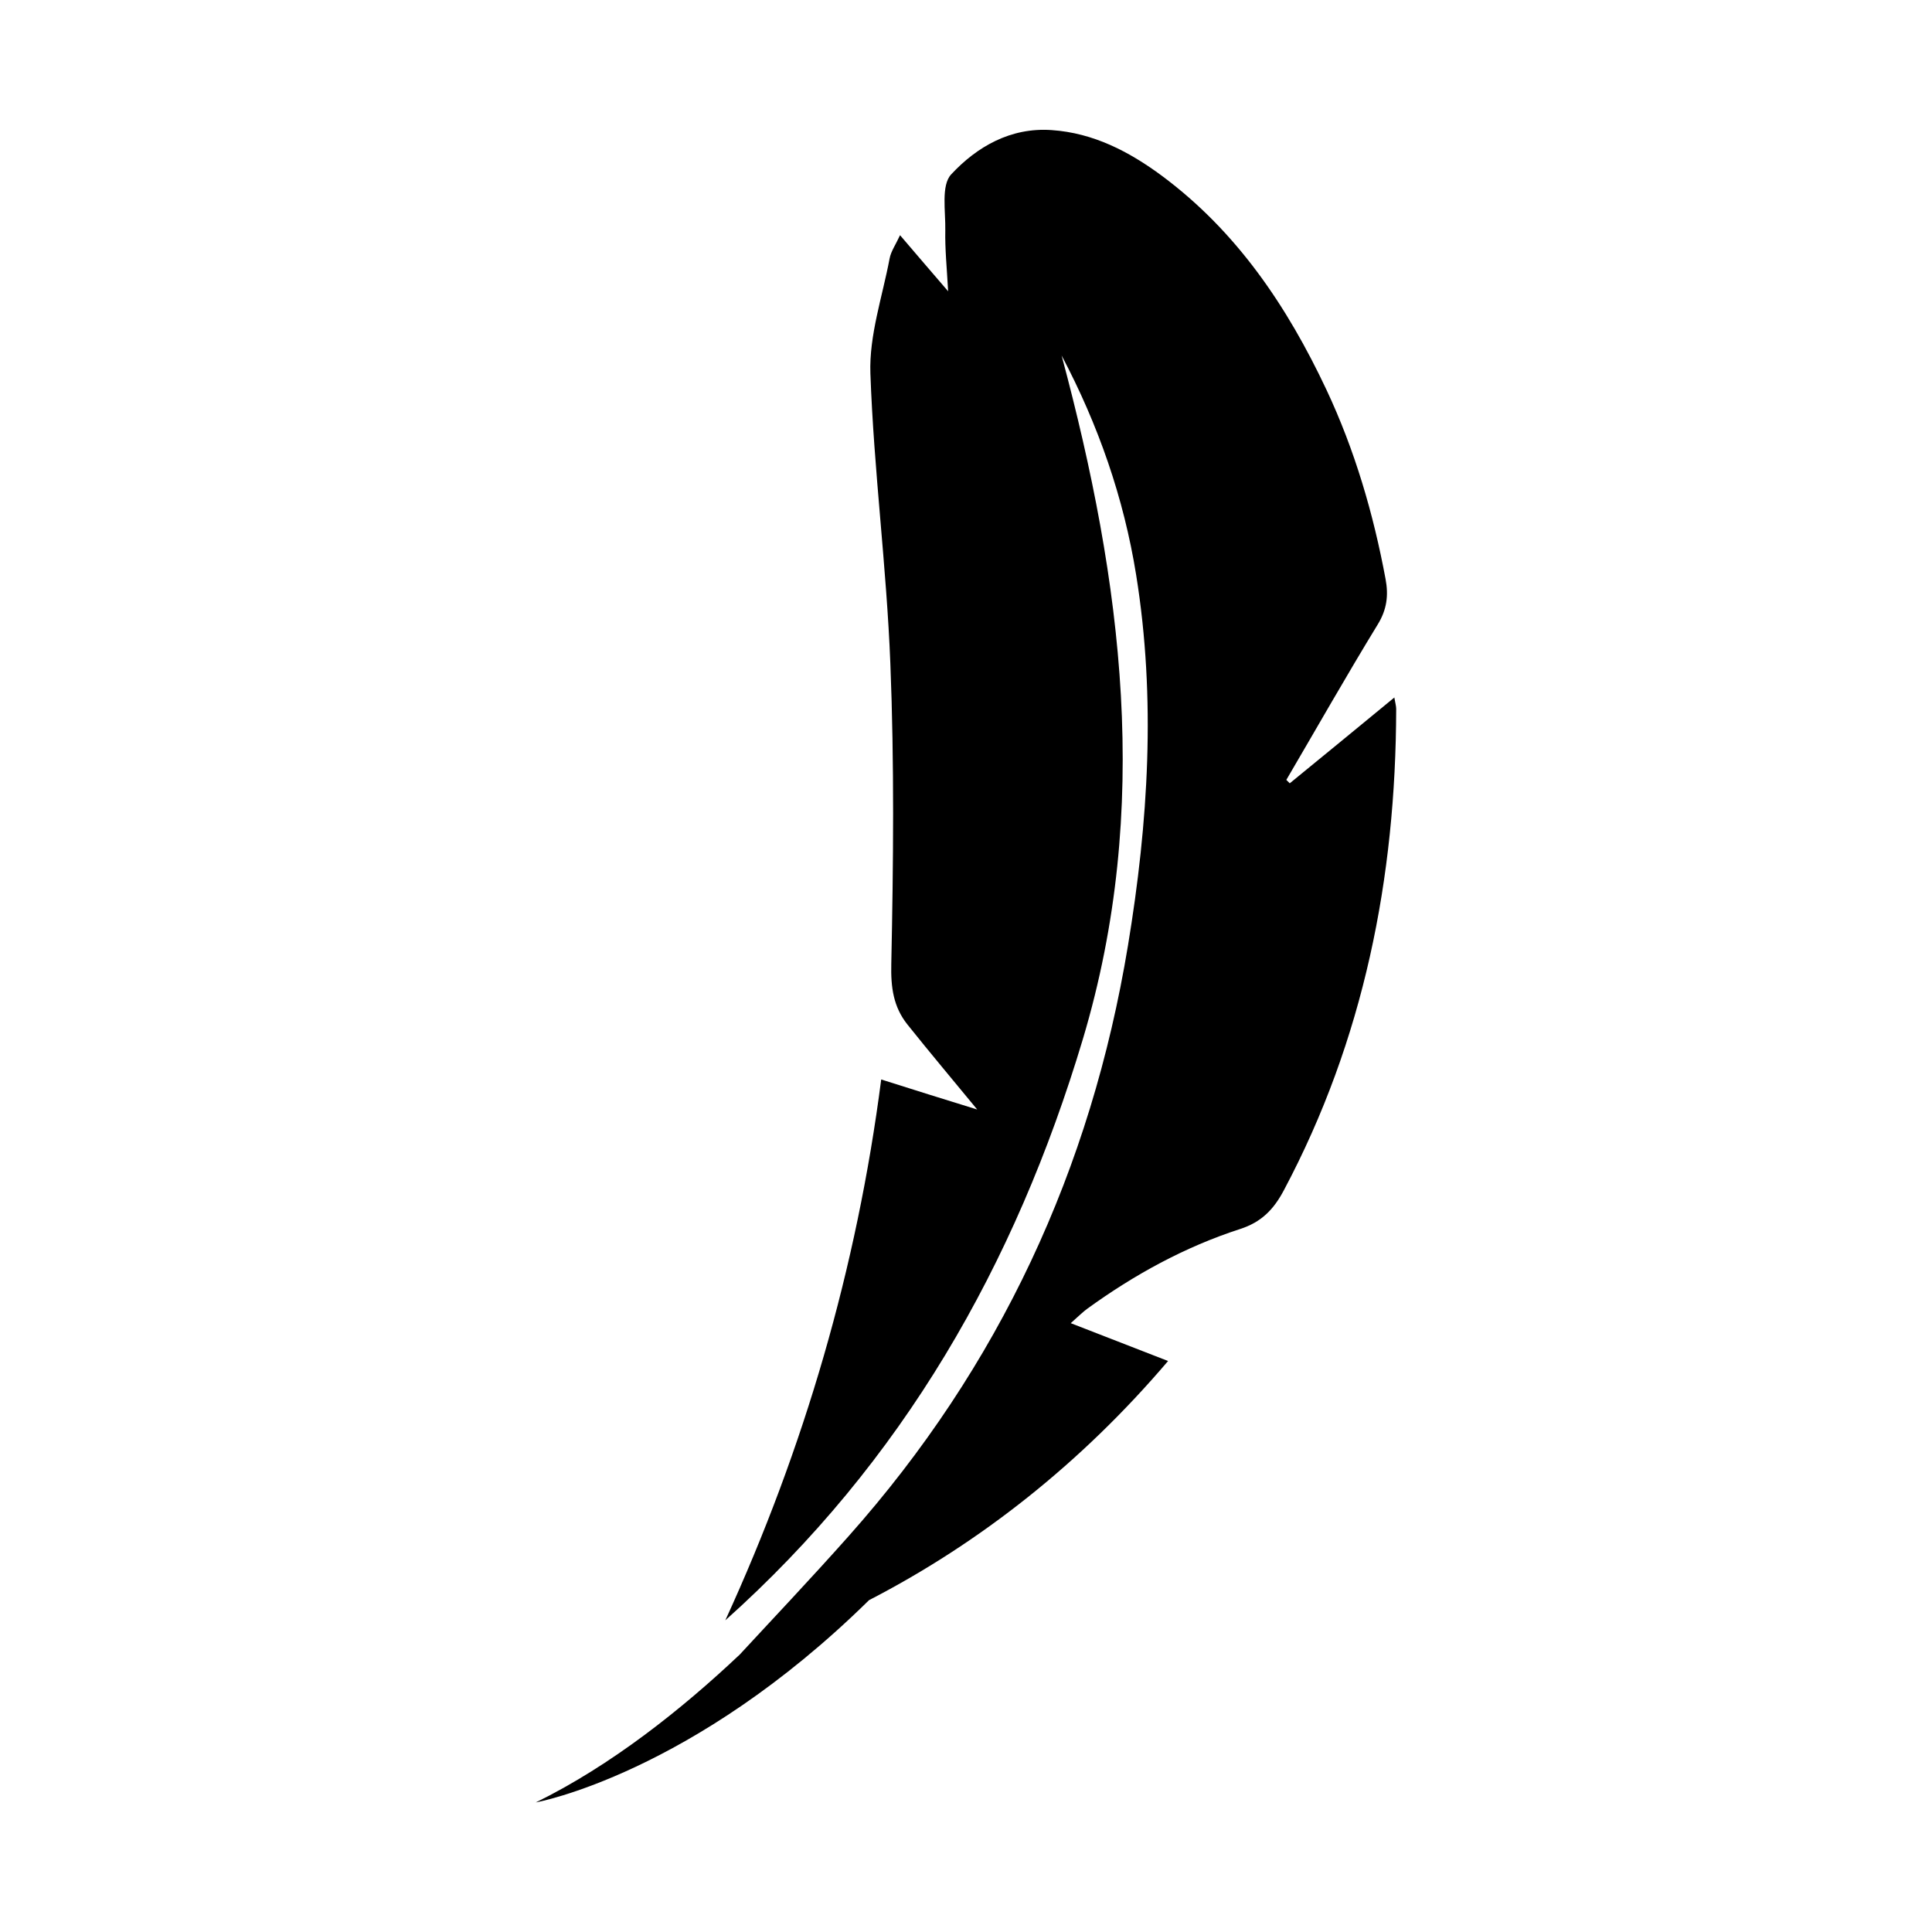
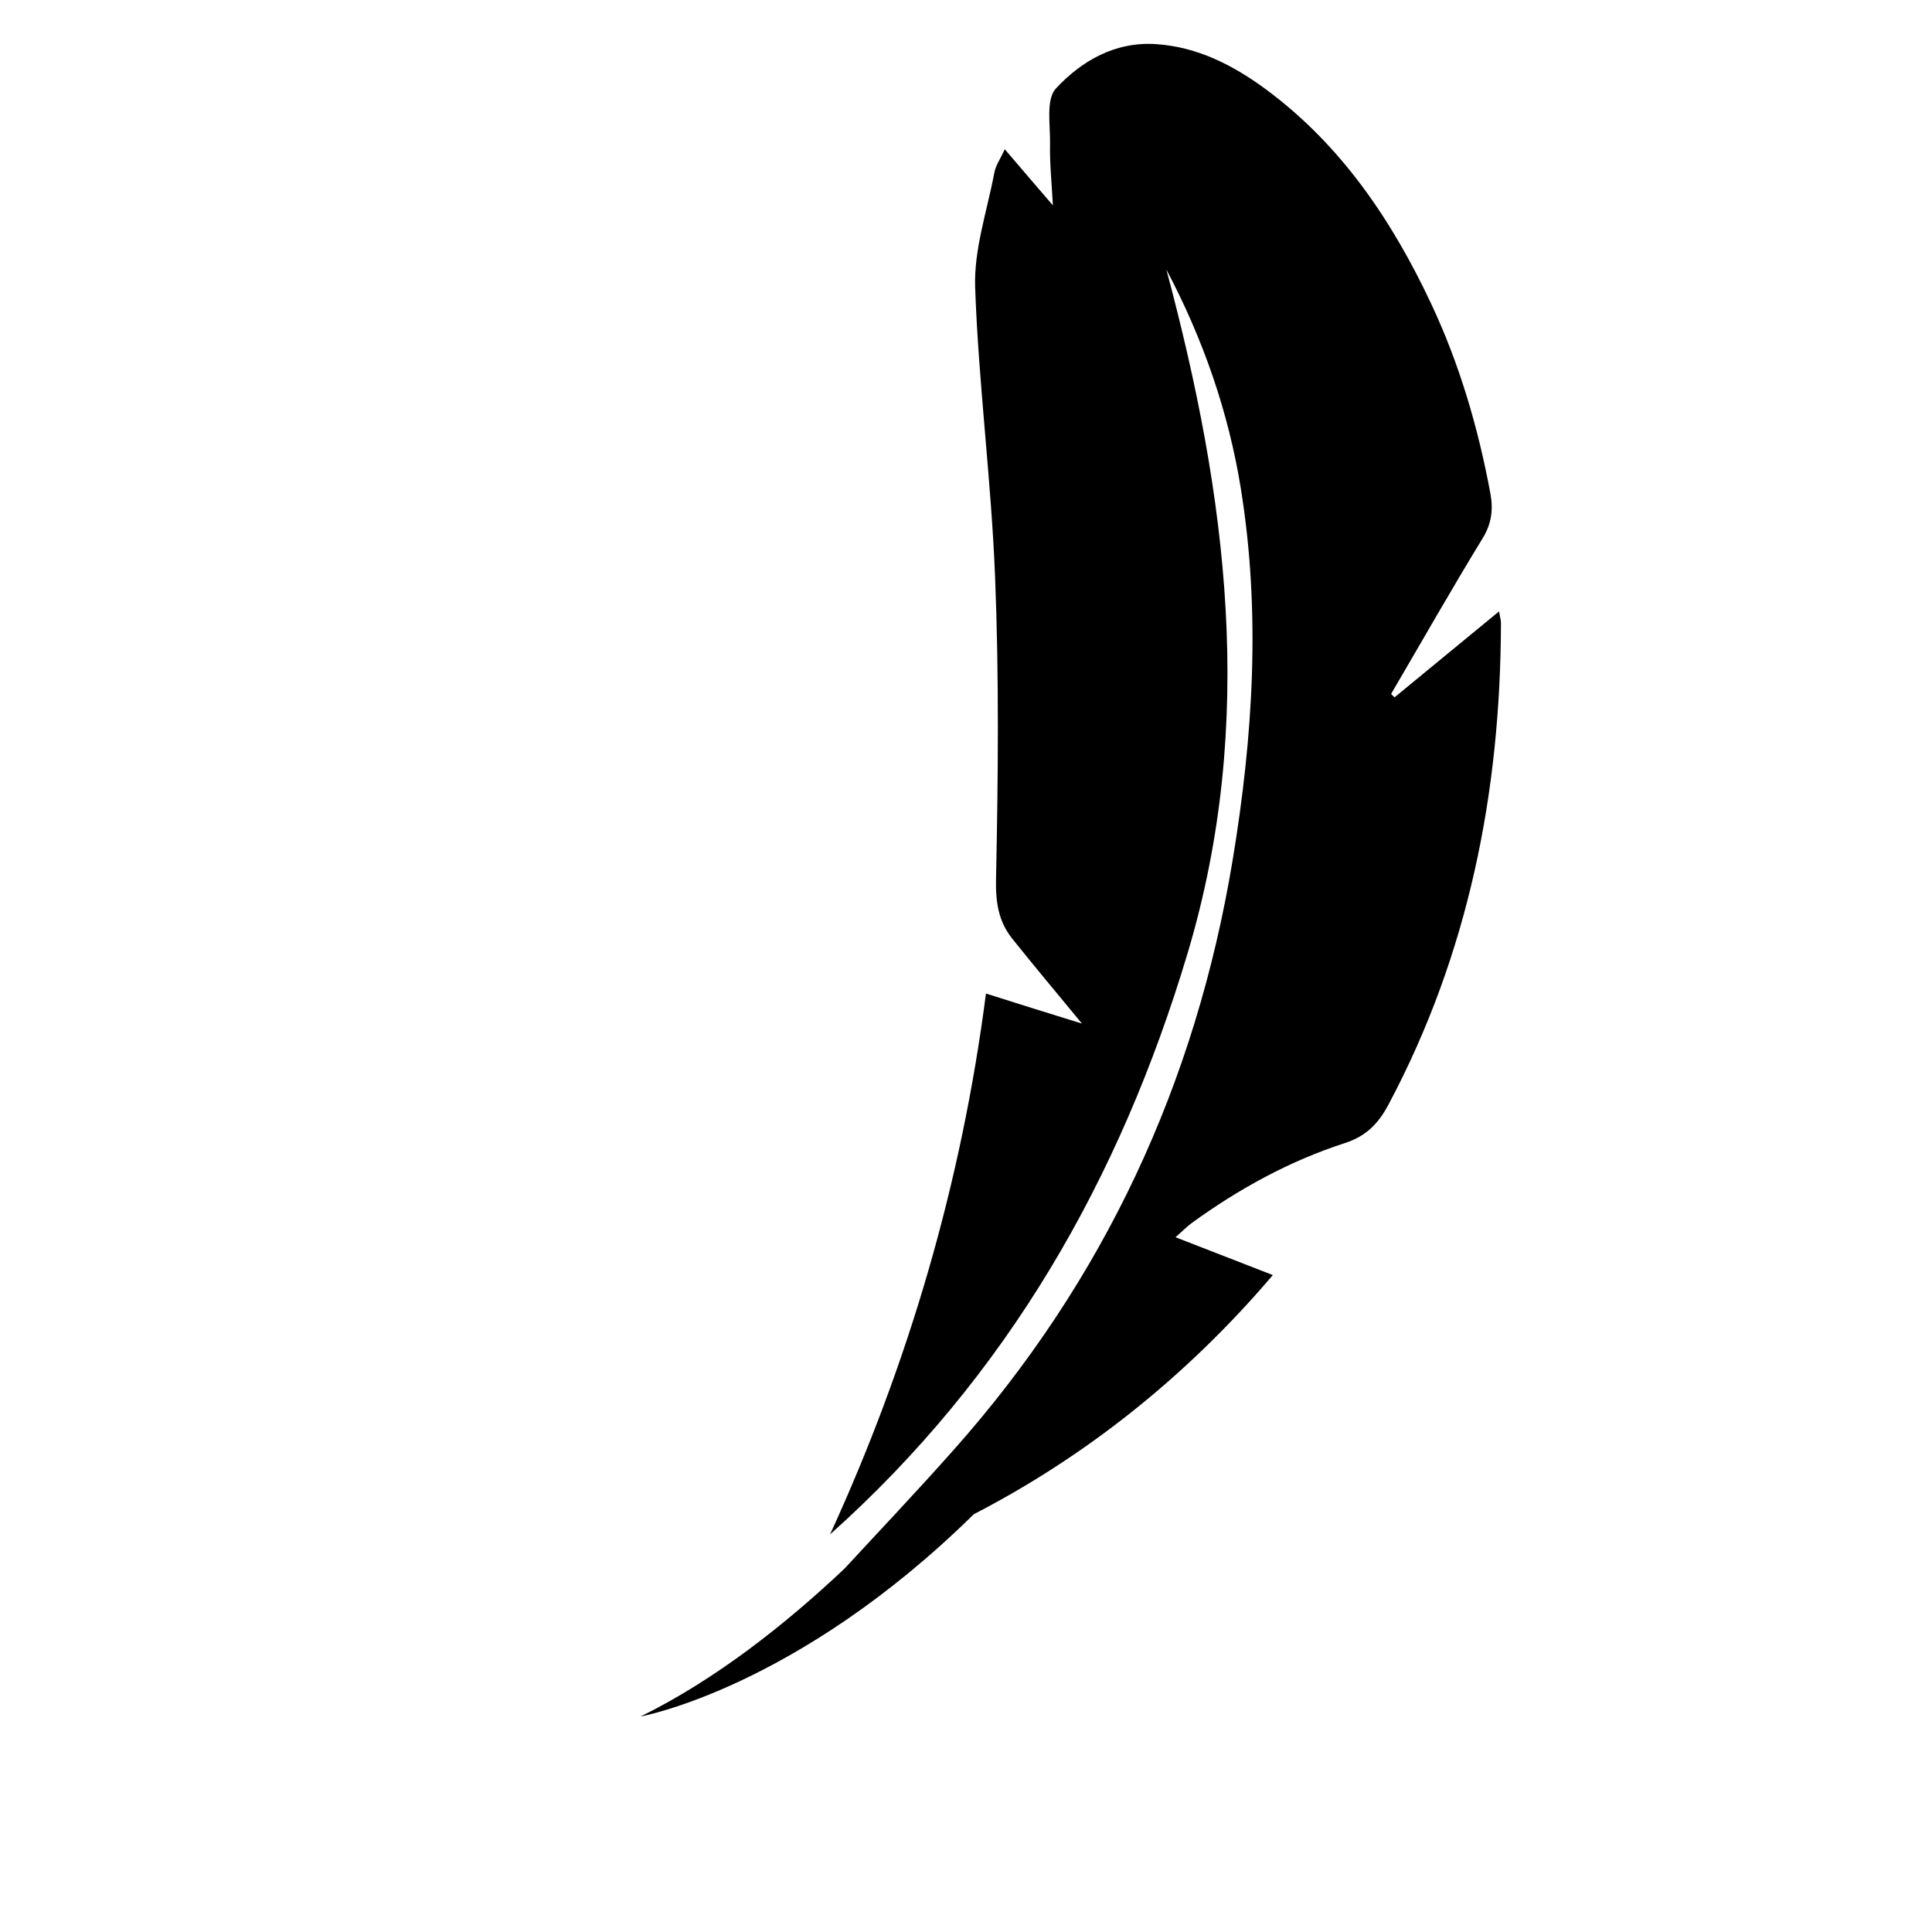
<svg xmlns="http://www.w3.org/2000/svg" fill="#000000" width="800px" height="800px" version="1.1" viewBox="144 144 512 512">
-   <path d="m513.56 328.81c-9.672 7.961-18.691 15.367-27.762 22.773l-0.906-0.906c8.062-13.754 15.922-27.609 24.234-41.211 2.418-3.93 2.871-7.707 2.066-11.992-3.223-17.332-8.16-34.207-15.668-50.18-10.379-22.066-23.73-41.918-43.578-56.68-8.715-6.449-18.188-11.387-29.27-12.141-10.883-0.754-19.801 4.434-26.602 11.738-2.719 2.922-1.461 9.773-1.562 14.863-0.102 4.887 0.402 9.773 0.754 16.121-4.785-5.594-8.566-9.926-12.746-14.863-1.16 2.519-2.418 4.281-2.769 6.195-1.914 10.125-5.441 20.355-5.09 30.43 0.906 25.645 4.281 51.188 5.289 76.832 1.059 26.5 0.805 53.102 0.25 79.652-0.152 6.246 0.555 11.387 4.281 16.07 5.996 7.508 12.191 14.863 18.488 22.52-8.312-2.57-16.727-5.188-25.441-7.961-6.449 49.926-20.355 97.637-41.312 143.33 46.953-41.969 76.832-94.113 94.766-154.07 18.289-61.211 10.43-121.12-5.644-181.12 9.723 18.391 16.473 37.734 19.75 58.141 5.289 32.848 3.223 65.598-2.168 98.242-9.773 59.199-34.059 111.59-74.059 156.54-10.027 11.285-20.402 22.219-28.816 31.336-15.418 14.559-34.059 29.371-54.059 39.195 0 0 41.363-7.406 88.316-53.605 29.473-15.215 56.324-36.426 79.25-63.379-8.664-3.375-16.828-6.551-25.797-10.027 2.266-2.016 3.273-3.023 4.383-3.828 12.445-9.02 25.844-16.375 40.457-21.109 5.644-1.812 8.918-5.141 11.637-10.277 21.211-39.902 29.676-82.777 29.773-127.57 0-0.754-0.25-1.562-0.504-3.074z" />
+   <path d="m513.56 328.81l-0.906-0.906c8.062-13.754 15.922-27.609 24.234-41.211 2.418-3.93 2.871-7.707 2.066-11.992-3.223-17.332-8.16-34.207-15.668-50.18-10.379-22.066-23.73-41.918-43.578-56.68-8.715-6.449-18.188-11.387-29.27-12.141-10.883-0.754-19.801 4.434-26.602 11.738-2.719 2.922-1.461 9.773-1.562 14.863-0.102 4.887 0.402 9.773 0.754 16.121-4.785-5.594-8.566-9.926-12.746-14.863-1.16 2.519-2.418 4.281-2.769 6.195-1.914 10.125-5.441 20.355-5.09 30.43 0.906 25.645 4.281 51.188 5.289 76.832 1.059 26.5 0.805 53.102 0.25 79.652-0.152 6.246 0.555 11.387 4.281 16.07 5.996 7.508 12.191 14.863 18.488 22.52-8.312-2.57-16.727-5.188-25.441-7.961-6.449 49.926-20.355 97.637-41.312 143.33 46.953-41.969 76.832-94.113 94.766-154.07 18.289-61.211 10.43-121.12-5.644-181.12 9.723 18.391 16.473 37.734 19.75 58.141 5.289 32.848 3.223 65.598-2.168 98.242-9.773 59.199-34.059 111.59-74.059 156.54-10.027 11.285-20.402 22.219-28.816 31.336-15.418 14.559-34.059 29.371-54.059 39.195 0 0 41.363-7.406 88.316-53.605 29.473-15.215 56.324-36.426 79.25-63.379-8.664-3.375-16.828-6.551-25.797-10.027 2.266-2.016 3.273-3.023 4.383-3.828 12.445-9.02 25.844-16.375 40.457-21.109 5.644-1.812 8.918-5.141 11.637-10.277 21.211-39.902 29.676-82.777 29.773-127.57 0-0.754-0.25-1.562-0.504-3.074z" />
</svg>